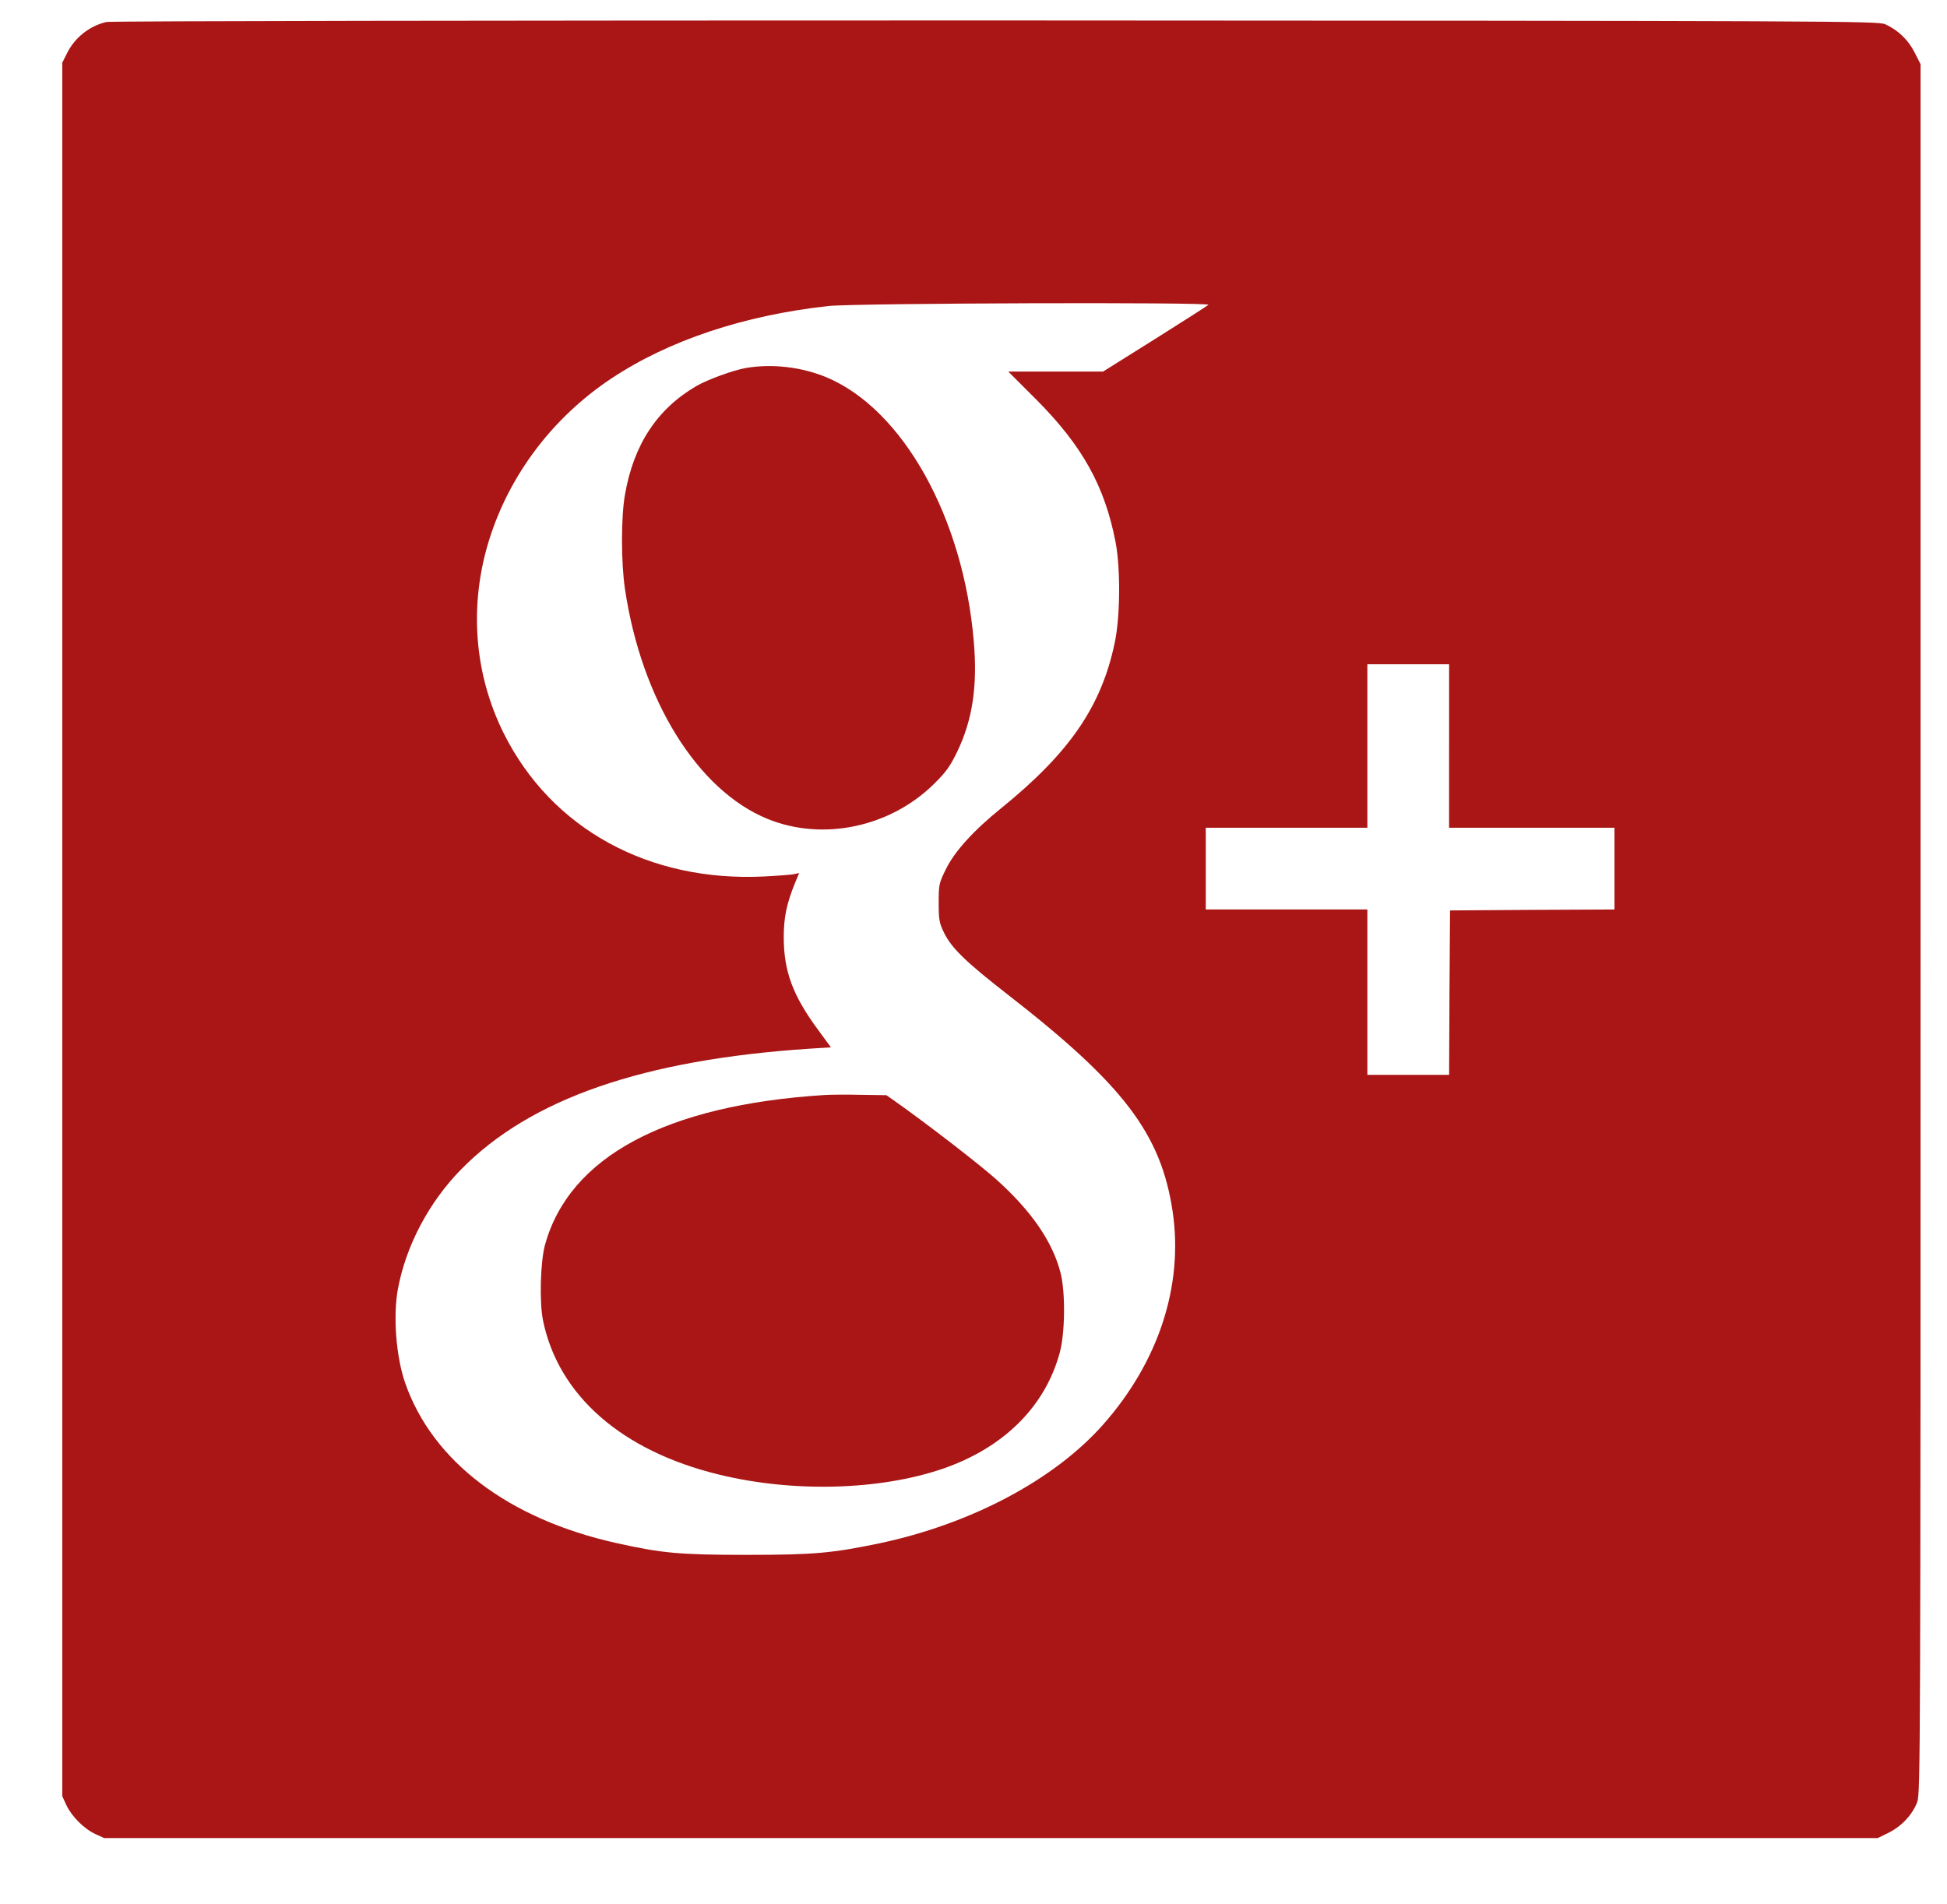
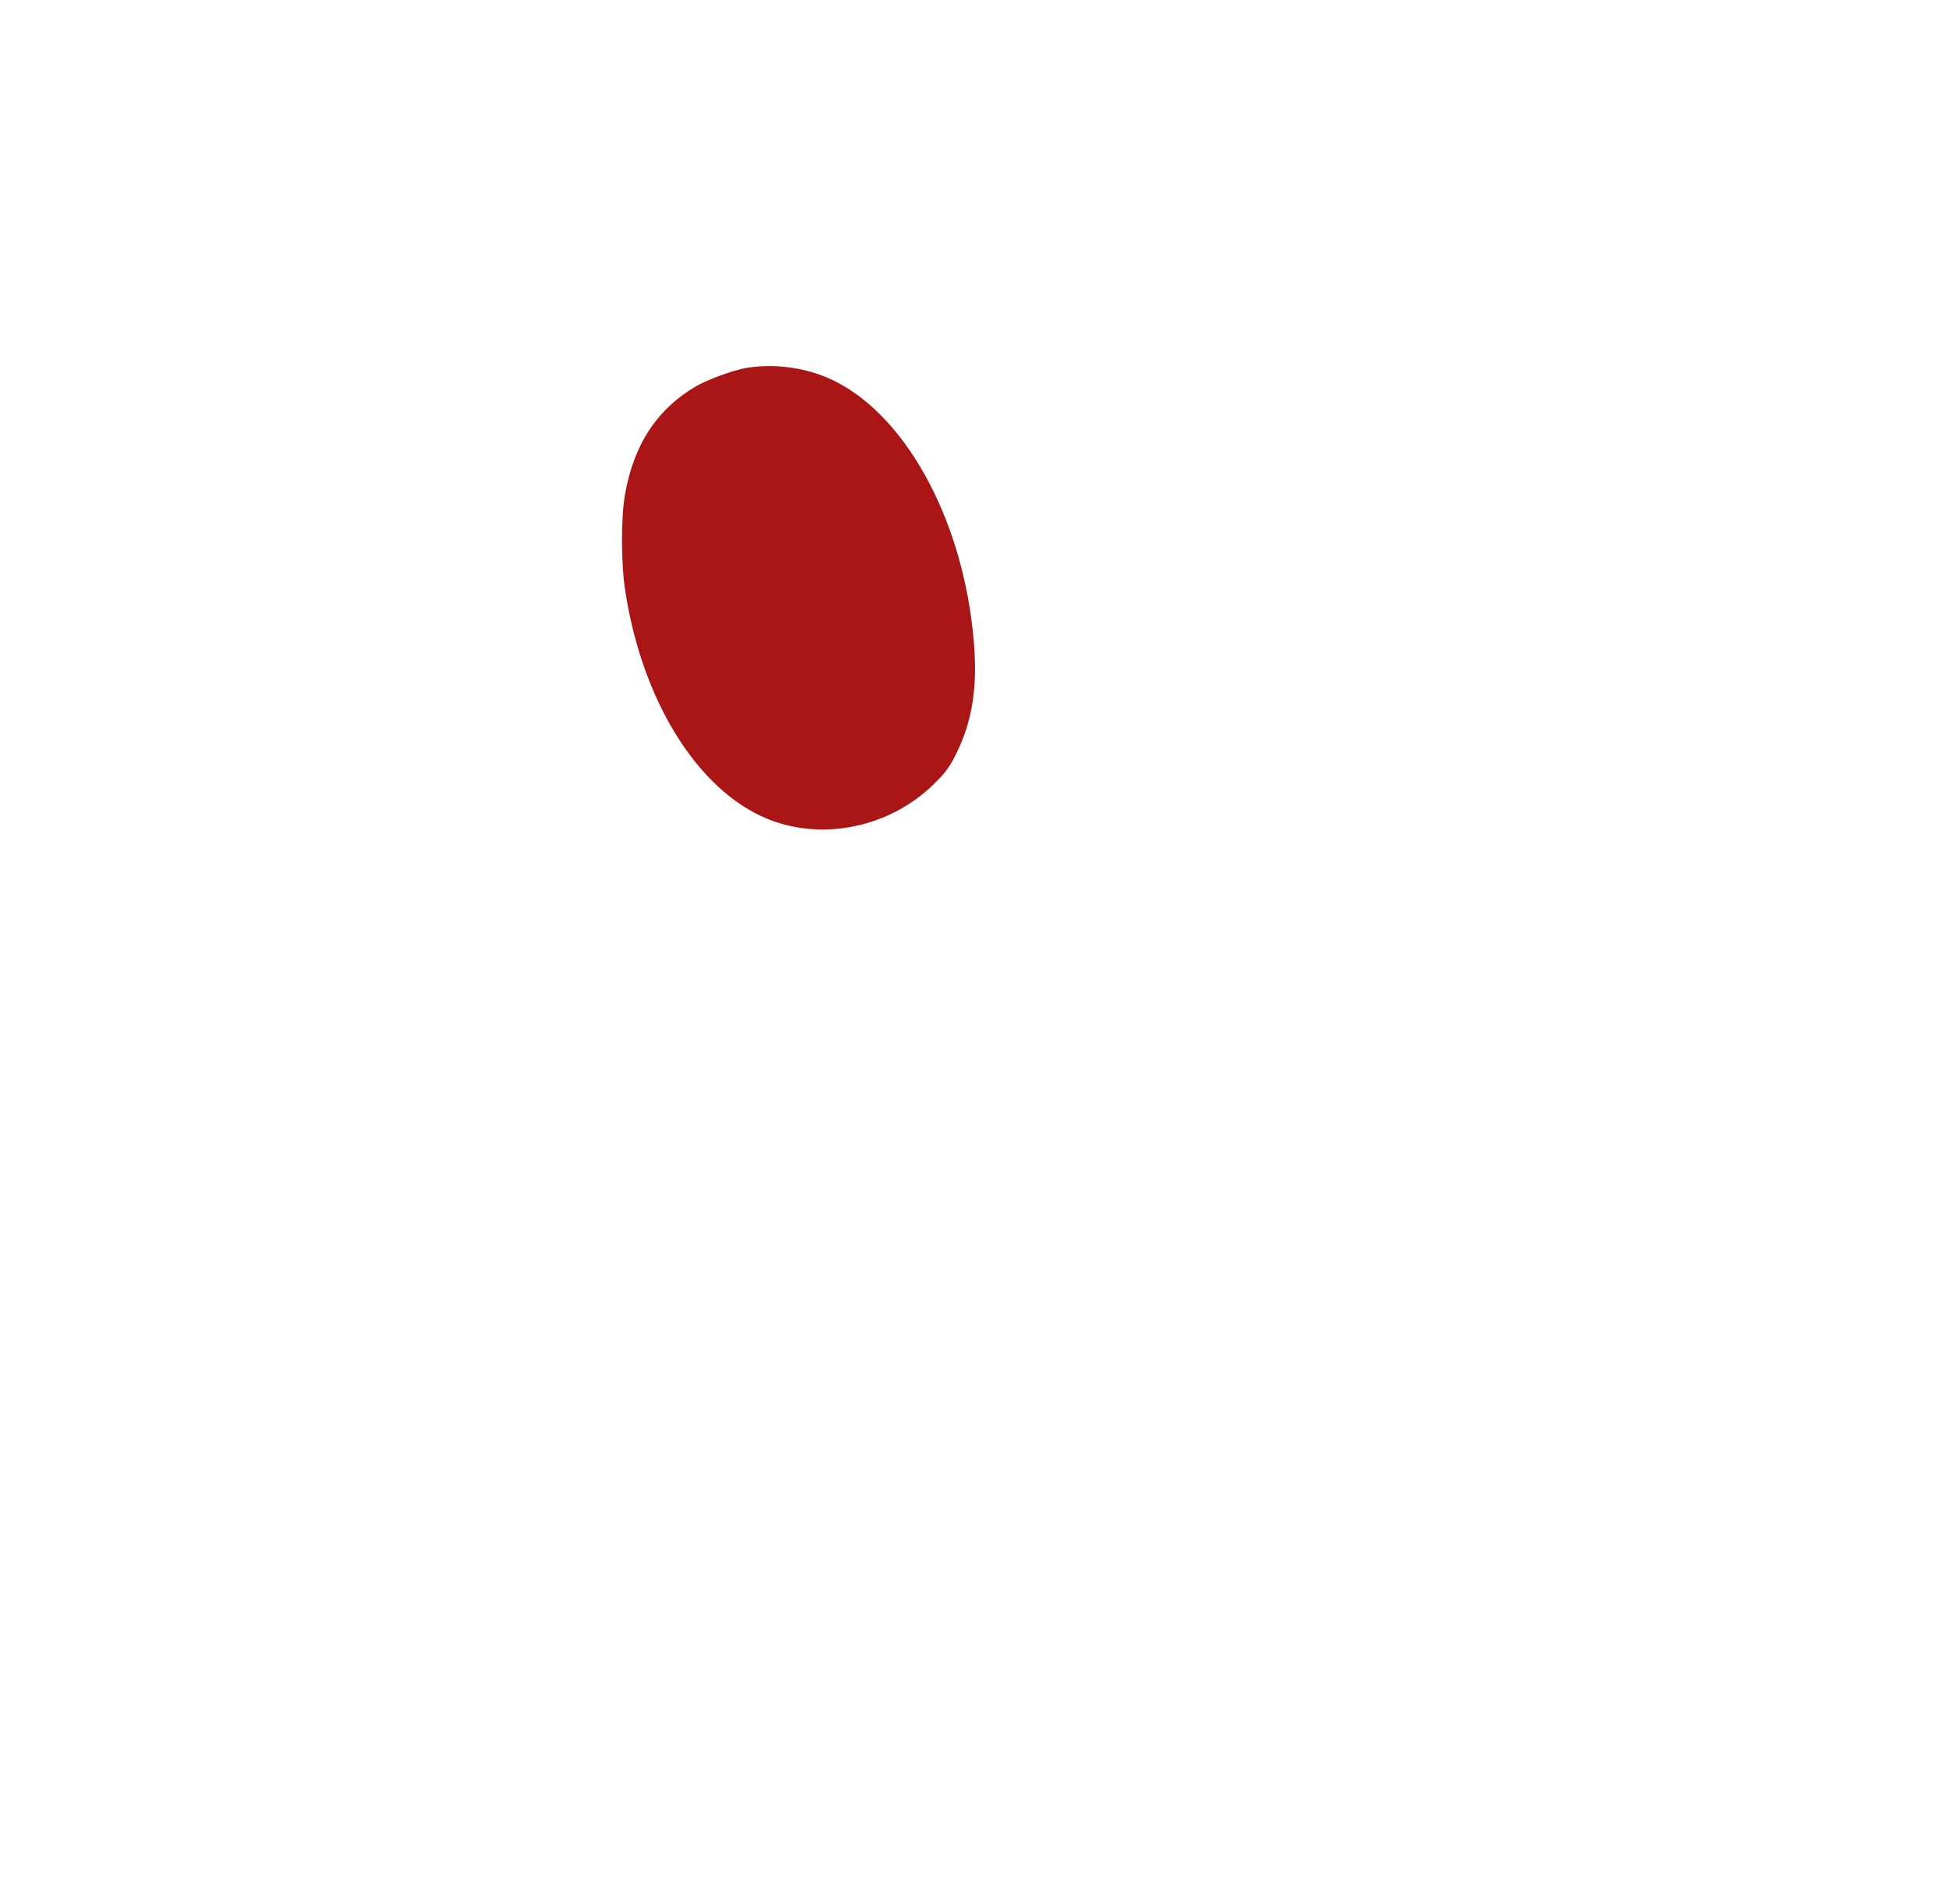
<svg xmlns="http://www.w3.org/2000/svg" version="1.1" id="Layer_1" x="0px" y="0px" viewBox="218 -116 1047 1024" style="enable-background:new 218 -116 1047 1024;" xml:space="preserve">
  <style type="text/css">
	.st0{fill:#AA1515;}
</style>
  <g transform="translate(0,1024) scale(0.1,-0.1)">
-     <path class="st0" d="M2752.2,11281.8c-92-21.5-171.7-84.8-213.7-171.7l-23.5-47V6401.5V1739.9l21.5-47   c28.6-61.3,95.1-127.8,156.4-156.4l47-21.5h4768.9h4768.9l58.3,28.6c70.5,34.8,129.8,99.2,154.4,166.6   c16.4,47,17.4,293.4,17.4,4697.4v4647.3l-31.7,62.4c-33.7,67.5-90,121.7-158.5,152.3c-37.8,17.4-267.8,18.4-4783.2,20.4   C4792.6,11290,2774.7,11286.9,2752.2,11281.8z M8678.3,9760.7c-5.1-5.1-134.9-87.9-287.3-184L8112,9401.9h-254.5h-255.6   l150.3-150.3c248.4-249.4,369-466.2,427.3-769.8c26.6-143.1,24.5-399.7-5.1-538.7c-71.6-342.5-243.3-591.9-610.3-889.4   c-147.2-118.6-251.5-233.1-297.5-328.2c-36.8-74.6-38.8-81.8-38.8-179.9c0-93,3.1-109.4,29.6-163.6   c39.9-80.8,116.5-155.4,338.4-328.2c627.7-487.6,828-751.4,890.4-1171.5c58.3-397.7-76.7-808.6-376.2-1146   c-263.7-296.5-708.4-531.6-1199.1-635.9c-256.6-53.2-352.7-62.4-715.6-62.4c-363.9,0-457,9.2-700.3,63.4   c-579.6,128.8-988.5,438.6-1135.7,859.7c-49.1,140.1-66.4,358.8-39.9,505c42.9,233.1,166.6,468.2,340.4,645.1   c373.1,380.3,979.3,589.9,1874.9,649.1l113.5,7.2l-67.5,92c-137,185-186.1,316.9-186.1,499.9c0,107.3,15.3,179.9,60.3,291.3   l22.5,54.2l-23.5-5.1c-13.3-4.1-85.9-9.2-161.5-13.3c-622.6-31.7-1146,255.6-1402.6,767.7c-161.5,323-189.1,695.1-77.7,1047.8   c110.4,348.6,342.5,654.3,654.3,861.8c308.7,205.5,713.5,340.4,1168.5,390.5C6782,9769.9,8694.7,9776,8678.3,9760.7z M9972.5,7388   v-439.6h444.7h444.7v-219.8v-219.8l-441.6-2l-442.6-3.1l-3.1-441.6l-2-442.6h-219.8h-219.8v444.7v444.7h-434.5H8664v219.8v219.8   h434.5h434.5V7388v439.6h219.8h219.8V7388z" />
    <path class="st0" d="M6193.1,9421.3c-66.4-11.2-205.5-61.3-267.8-97.1c-210.6-122.7-337.4-313.8-384.4-583.7   c-21.5-119.6-21.5-366,0-509.1c88.9-597,390.5-1082.6,767.7-1235.9c297.5-120.6,658.3-44,894.5,189.1   c64.4,63.4,86.9,95.1,124.7,173.8c81.8,169.7,109.4,352.7,88.9,589.9c-55.2,666.5-381.3,1251.3-793.3,1423   C6489.6,9426.4,6334.2,9444.8,6193.1,9421.3z" />
-     <path class="st0" d="M6614.3,5511.1c-854.6-54.2-1372.9-332.2-1503.8-806.6c-24.5-91-30.7-309.7-10.2-406.9   c82.8-402.8,424.2-701.3,946.6-828c397.7-97.1,860.8-84.8,1200.2,30.7c329.2,112.5,553.1,334.3,631.8,625.6   c28.6,104.3,30.7,322,5.1,425.3c-41.9,167.7-155.4,334.3-345.5,505c-90,80.8-373.1,299.5-543.9,420.2l-48,33.7l-136,2   C6737,5514.1,6648.1,5513.1,6614.3,5511.1z" />
  </g>
</svg>